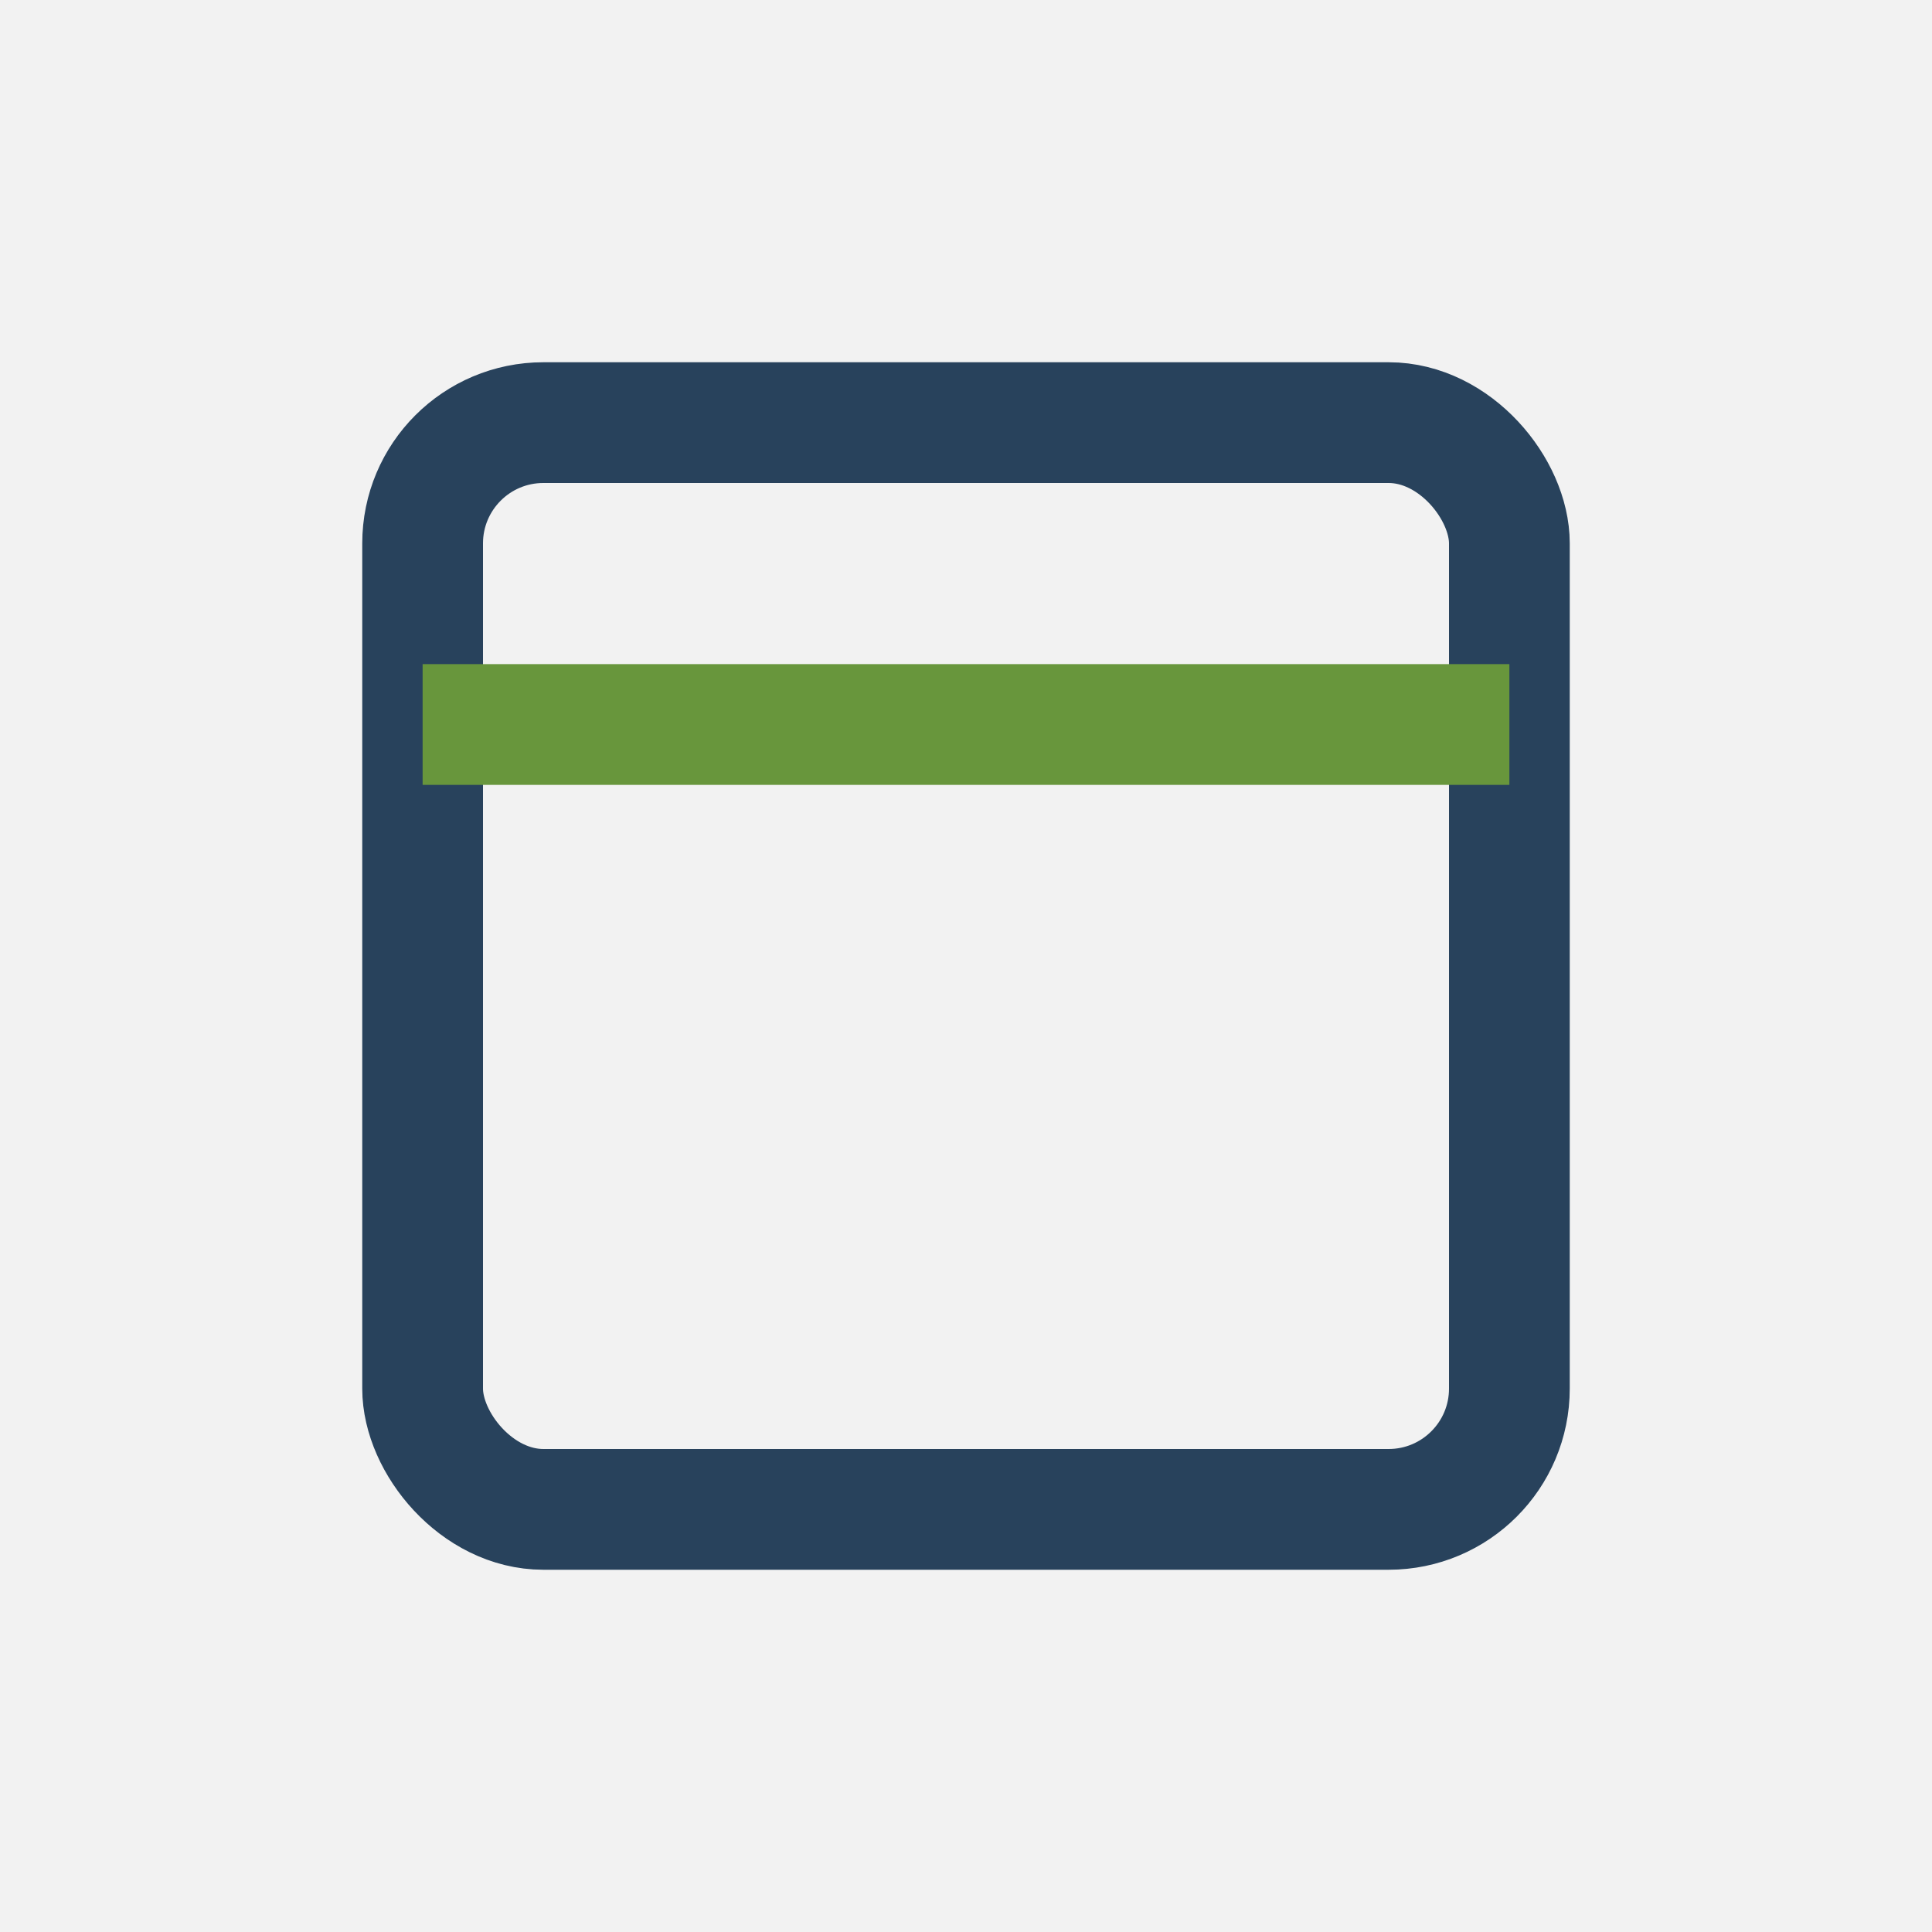
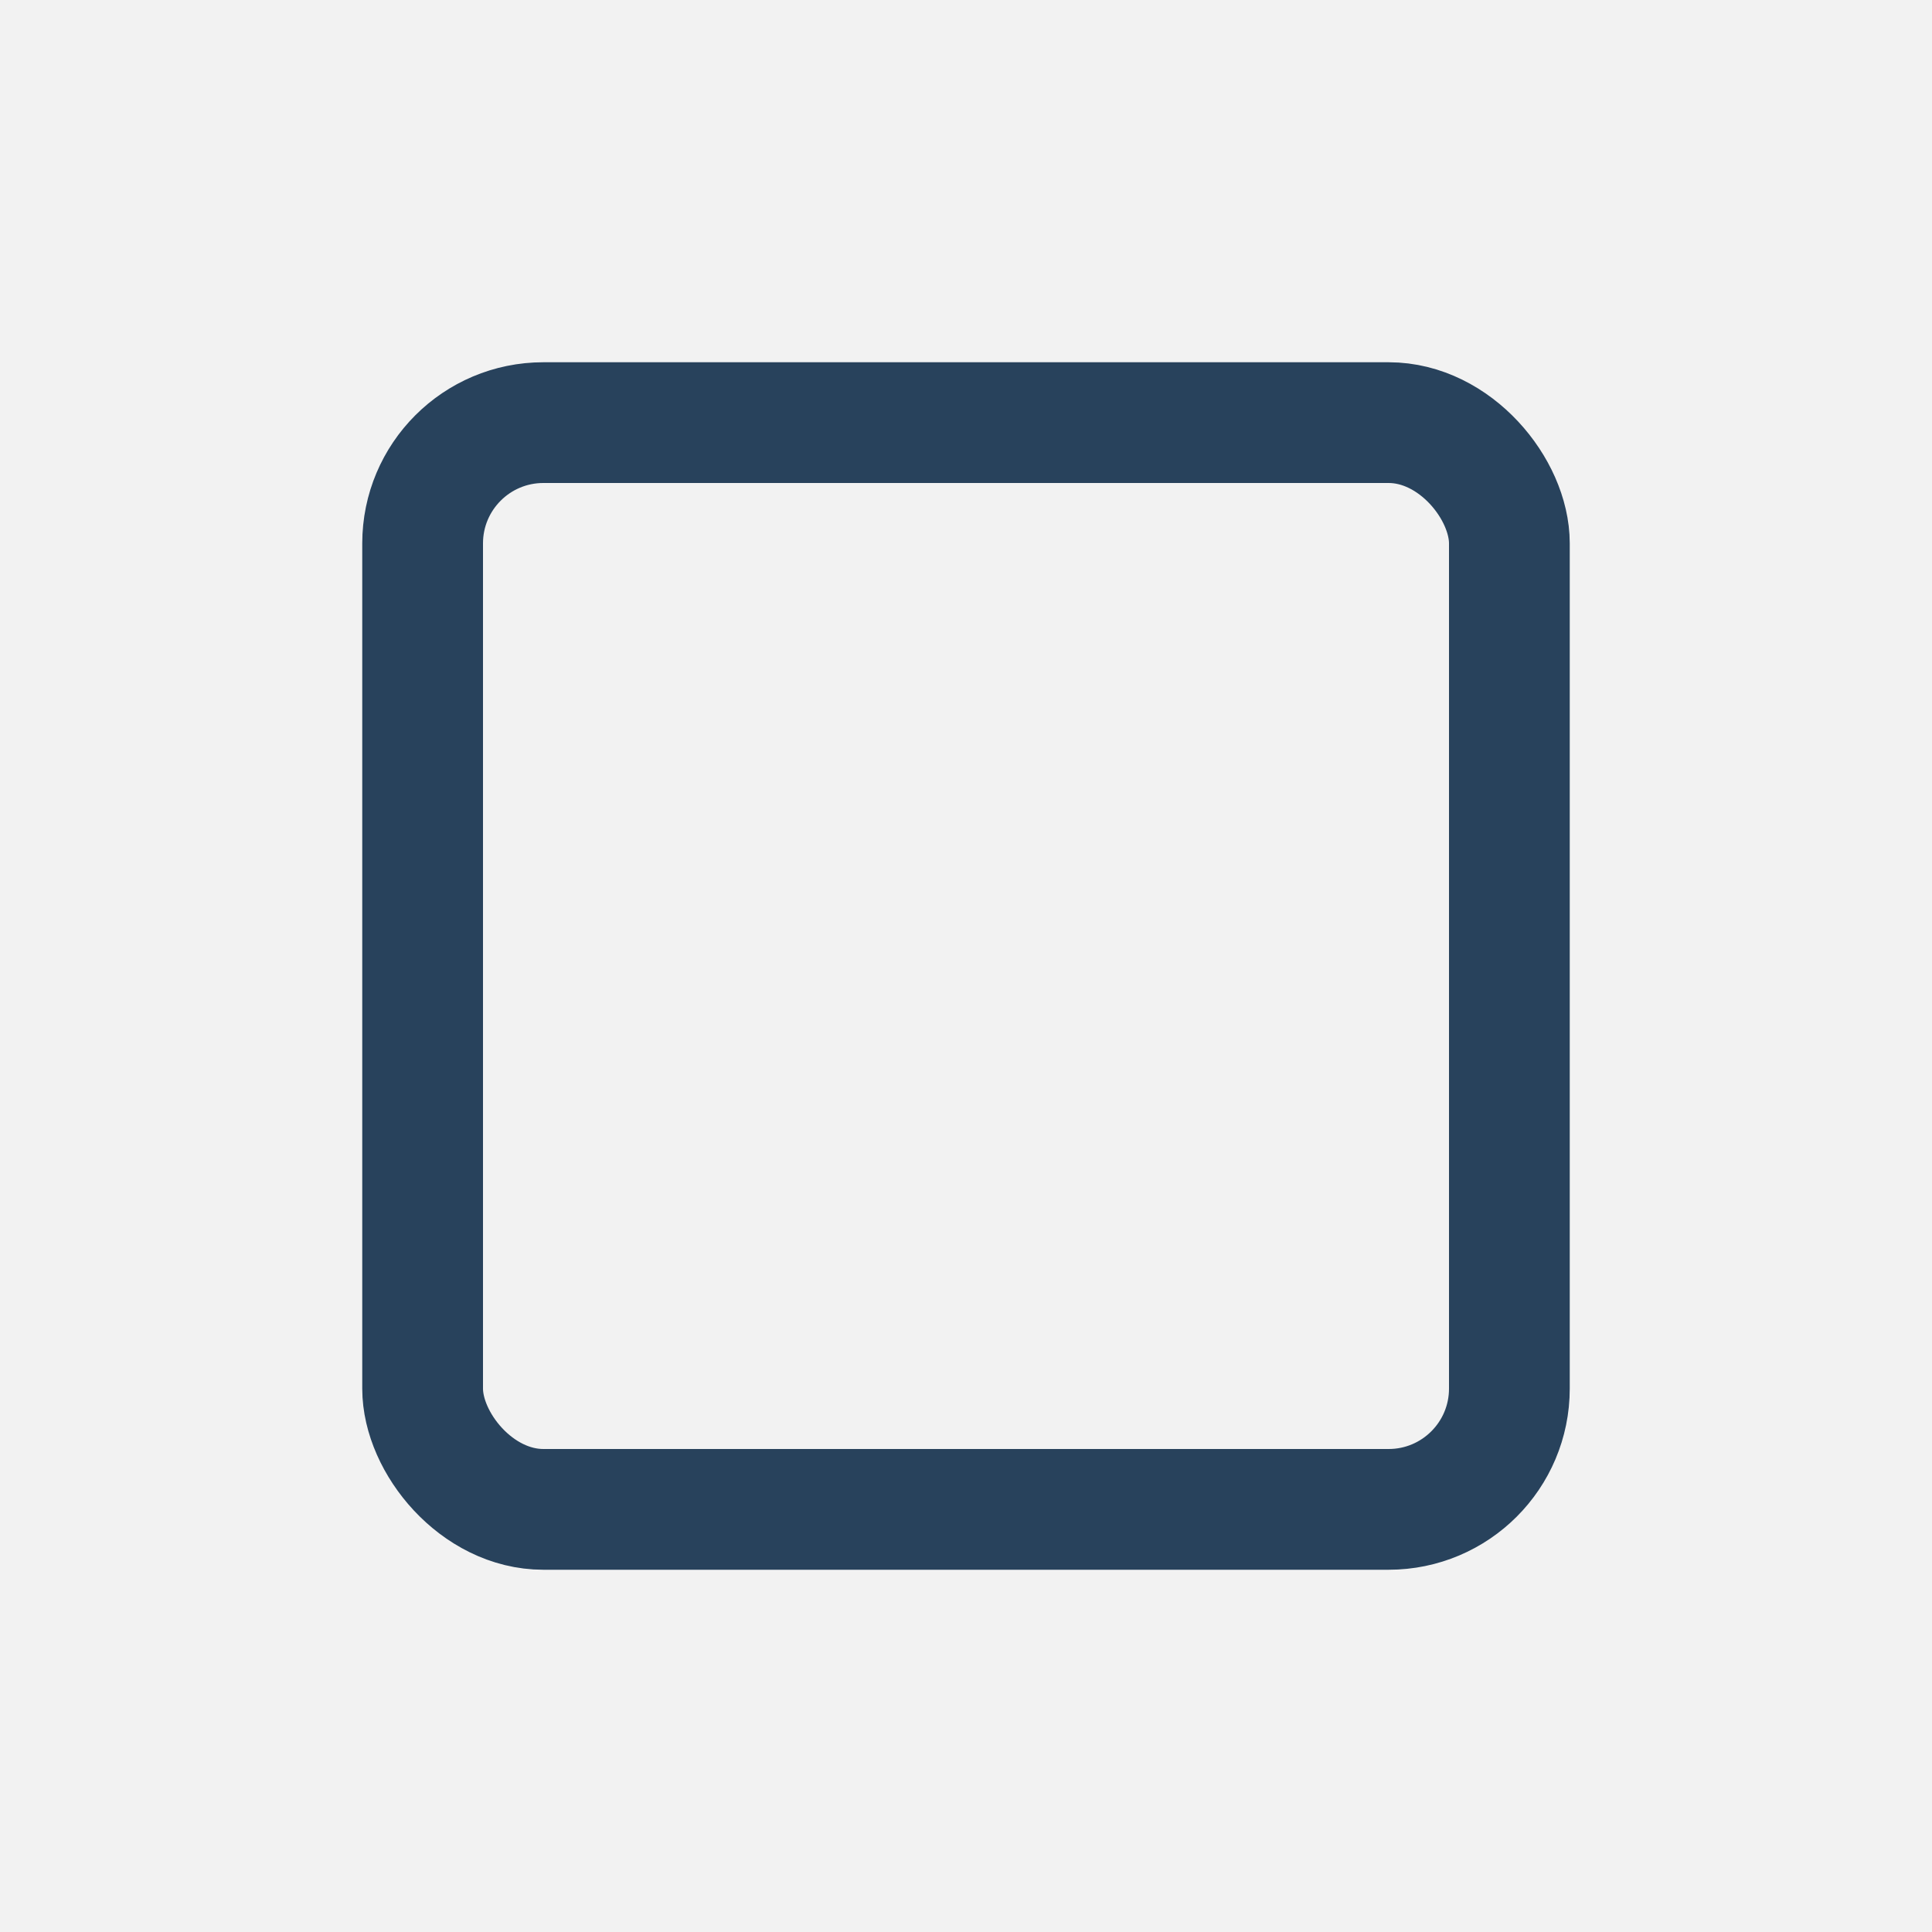
<svg xmlns="http://www.w3.org/2000/svg" width="32" height="32" viewBox="0 0 32 32">
  <rect width="32" height="32" fill="#F2F2F2" />
  <rect x="7" y="7" width="18" height="18" rx="2" stroke="#28425C" stroke-width="2" fill="none" />
-   <path d="M7 12h18" stroke="#68963C" stroke-width="2" />
</svg>